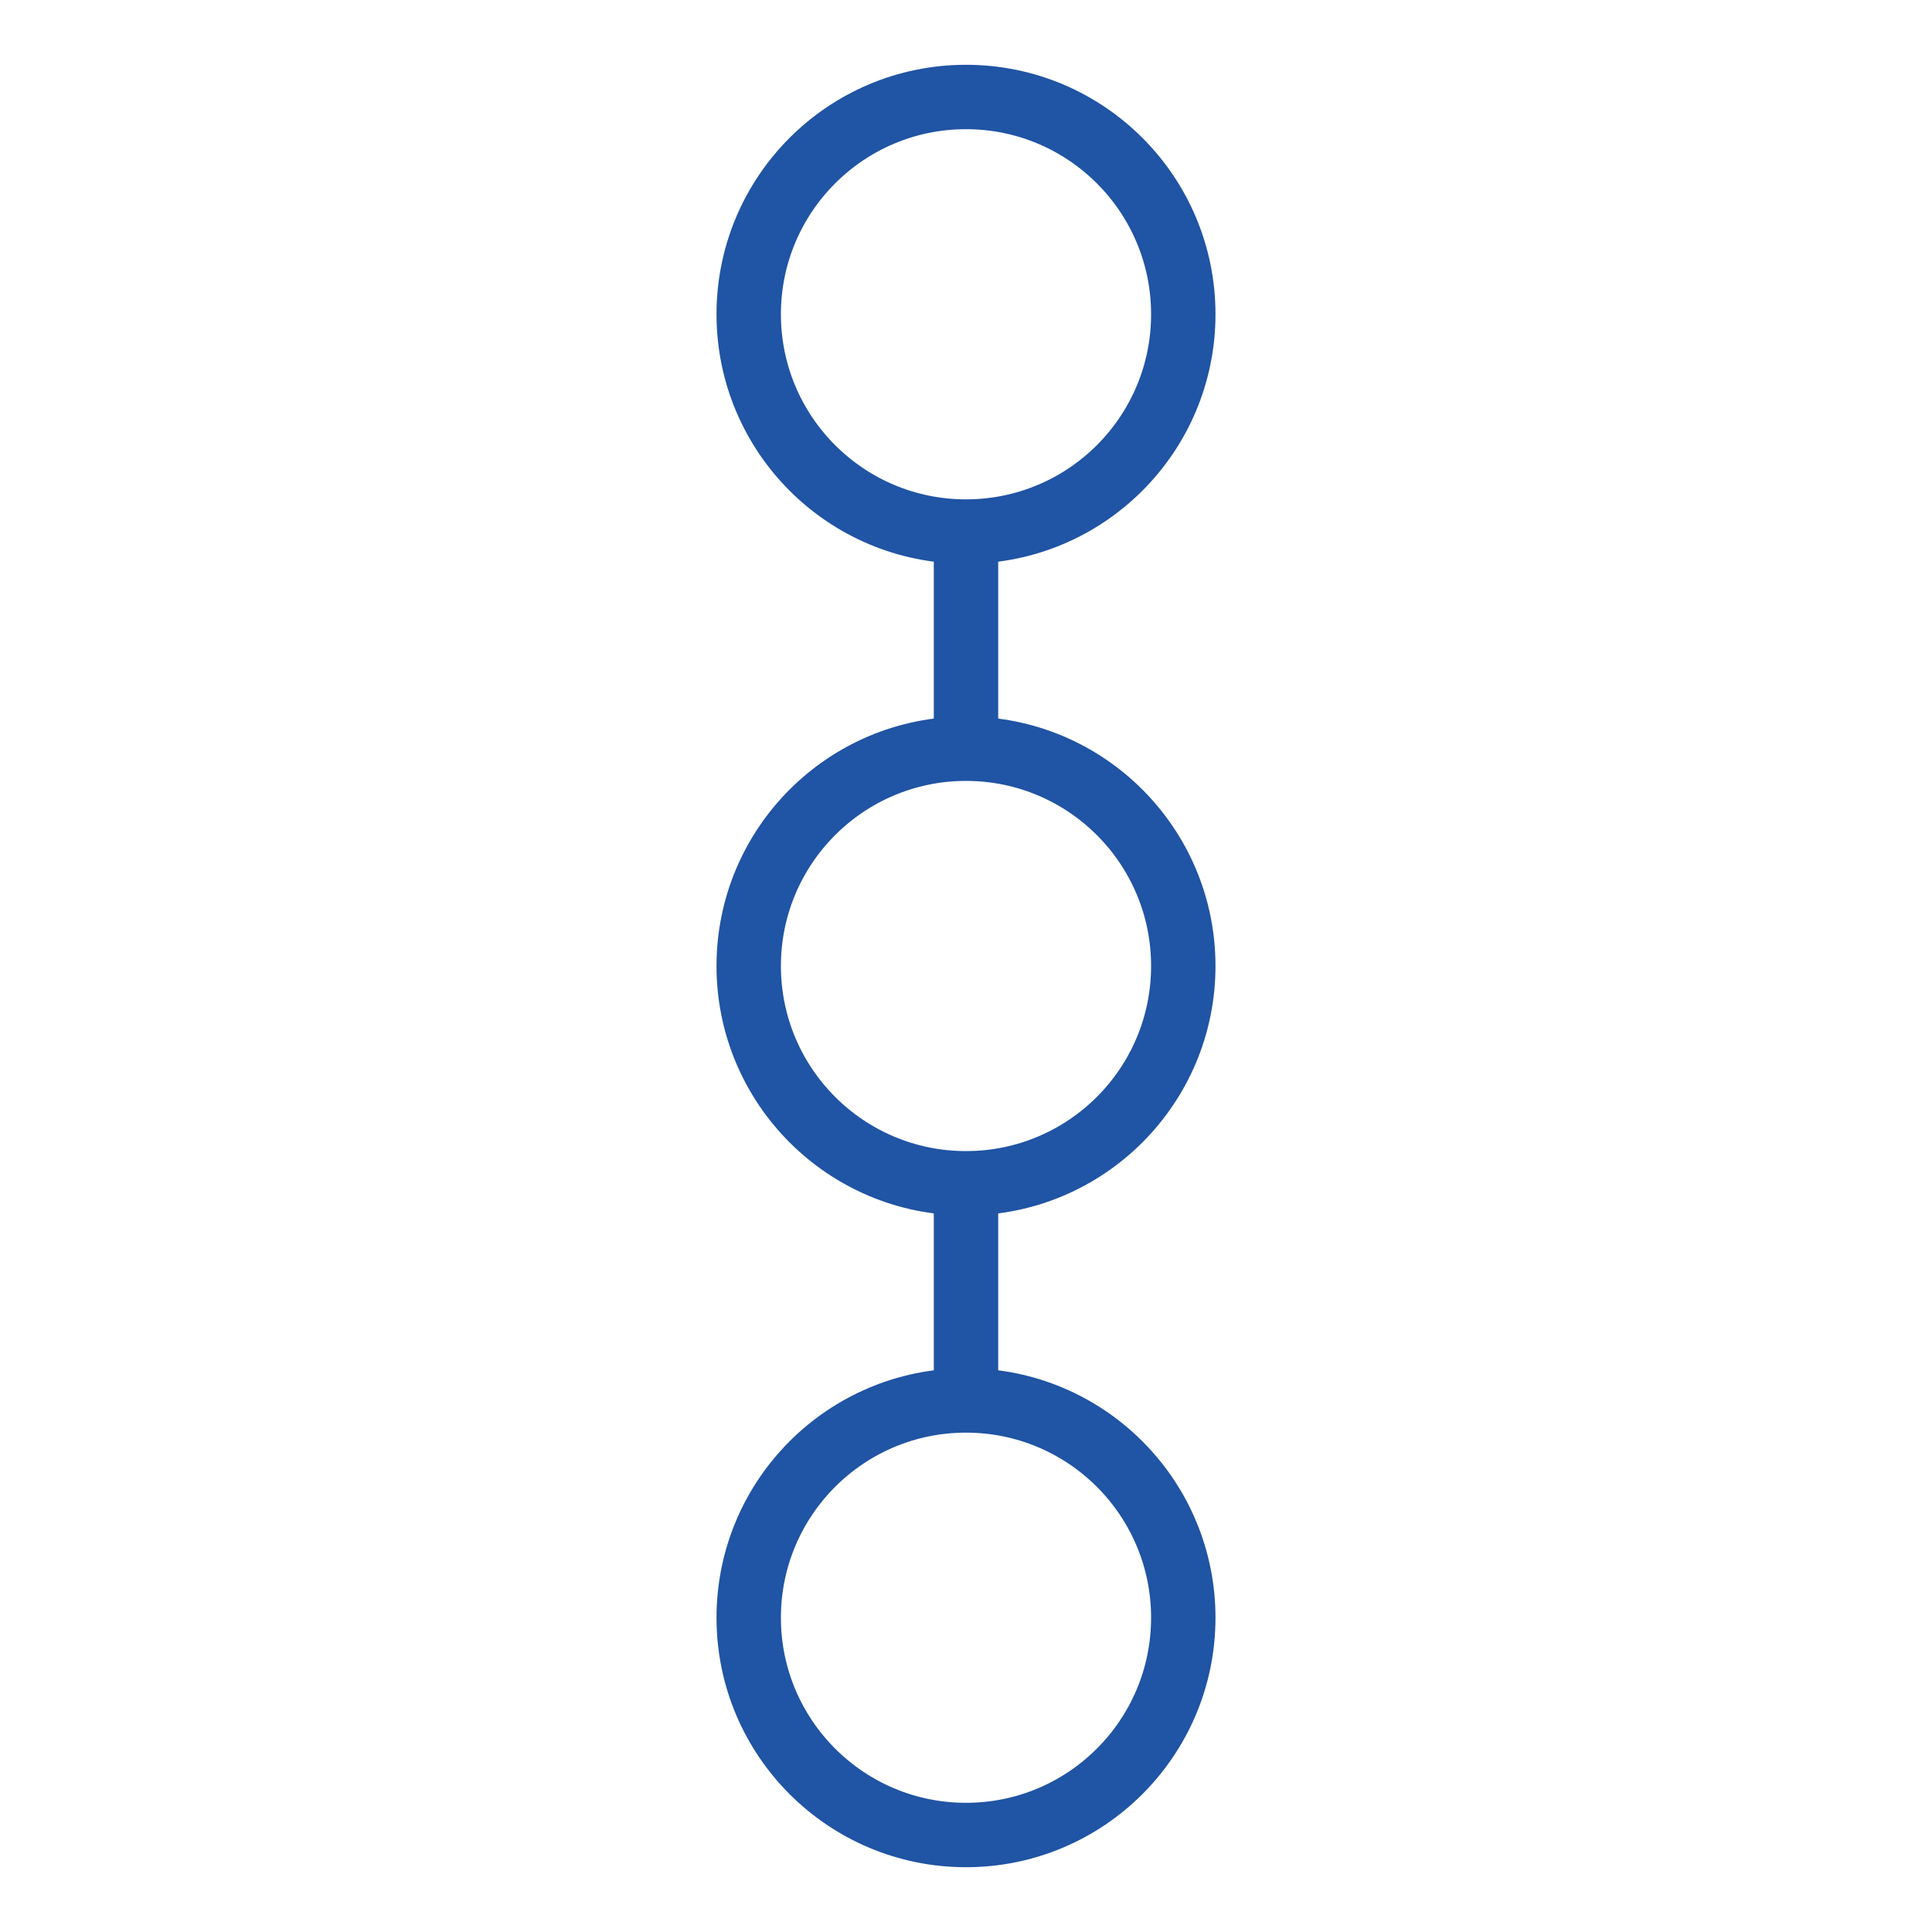
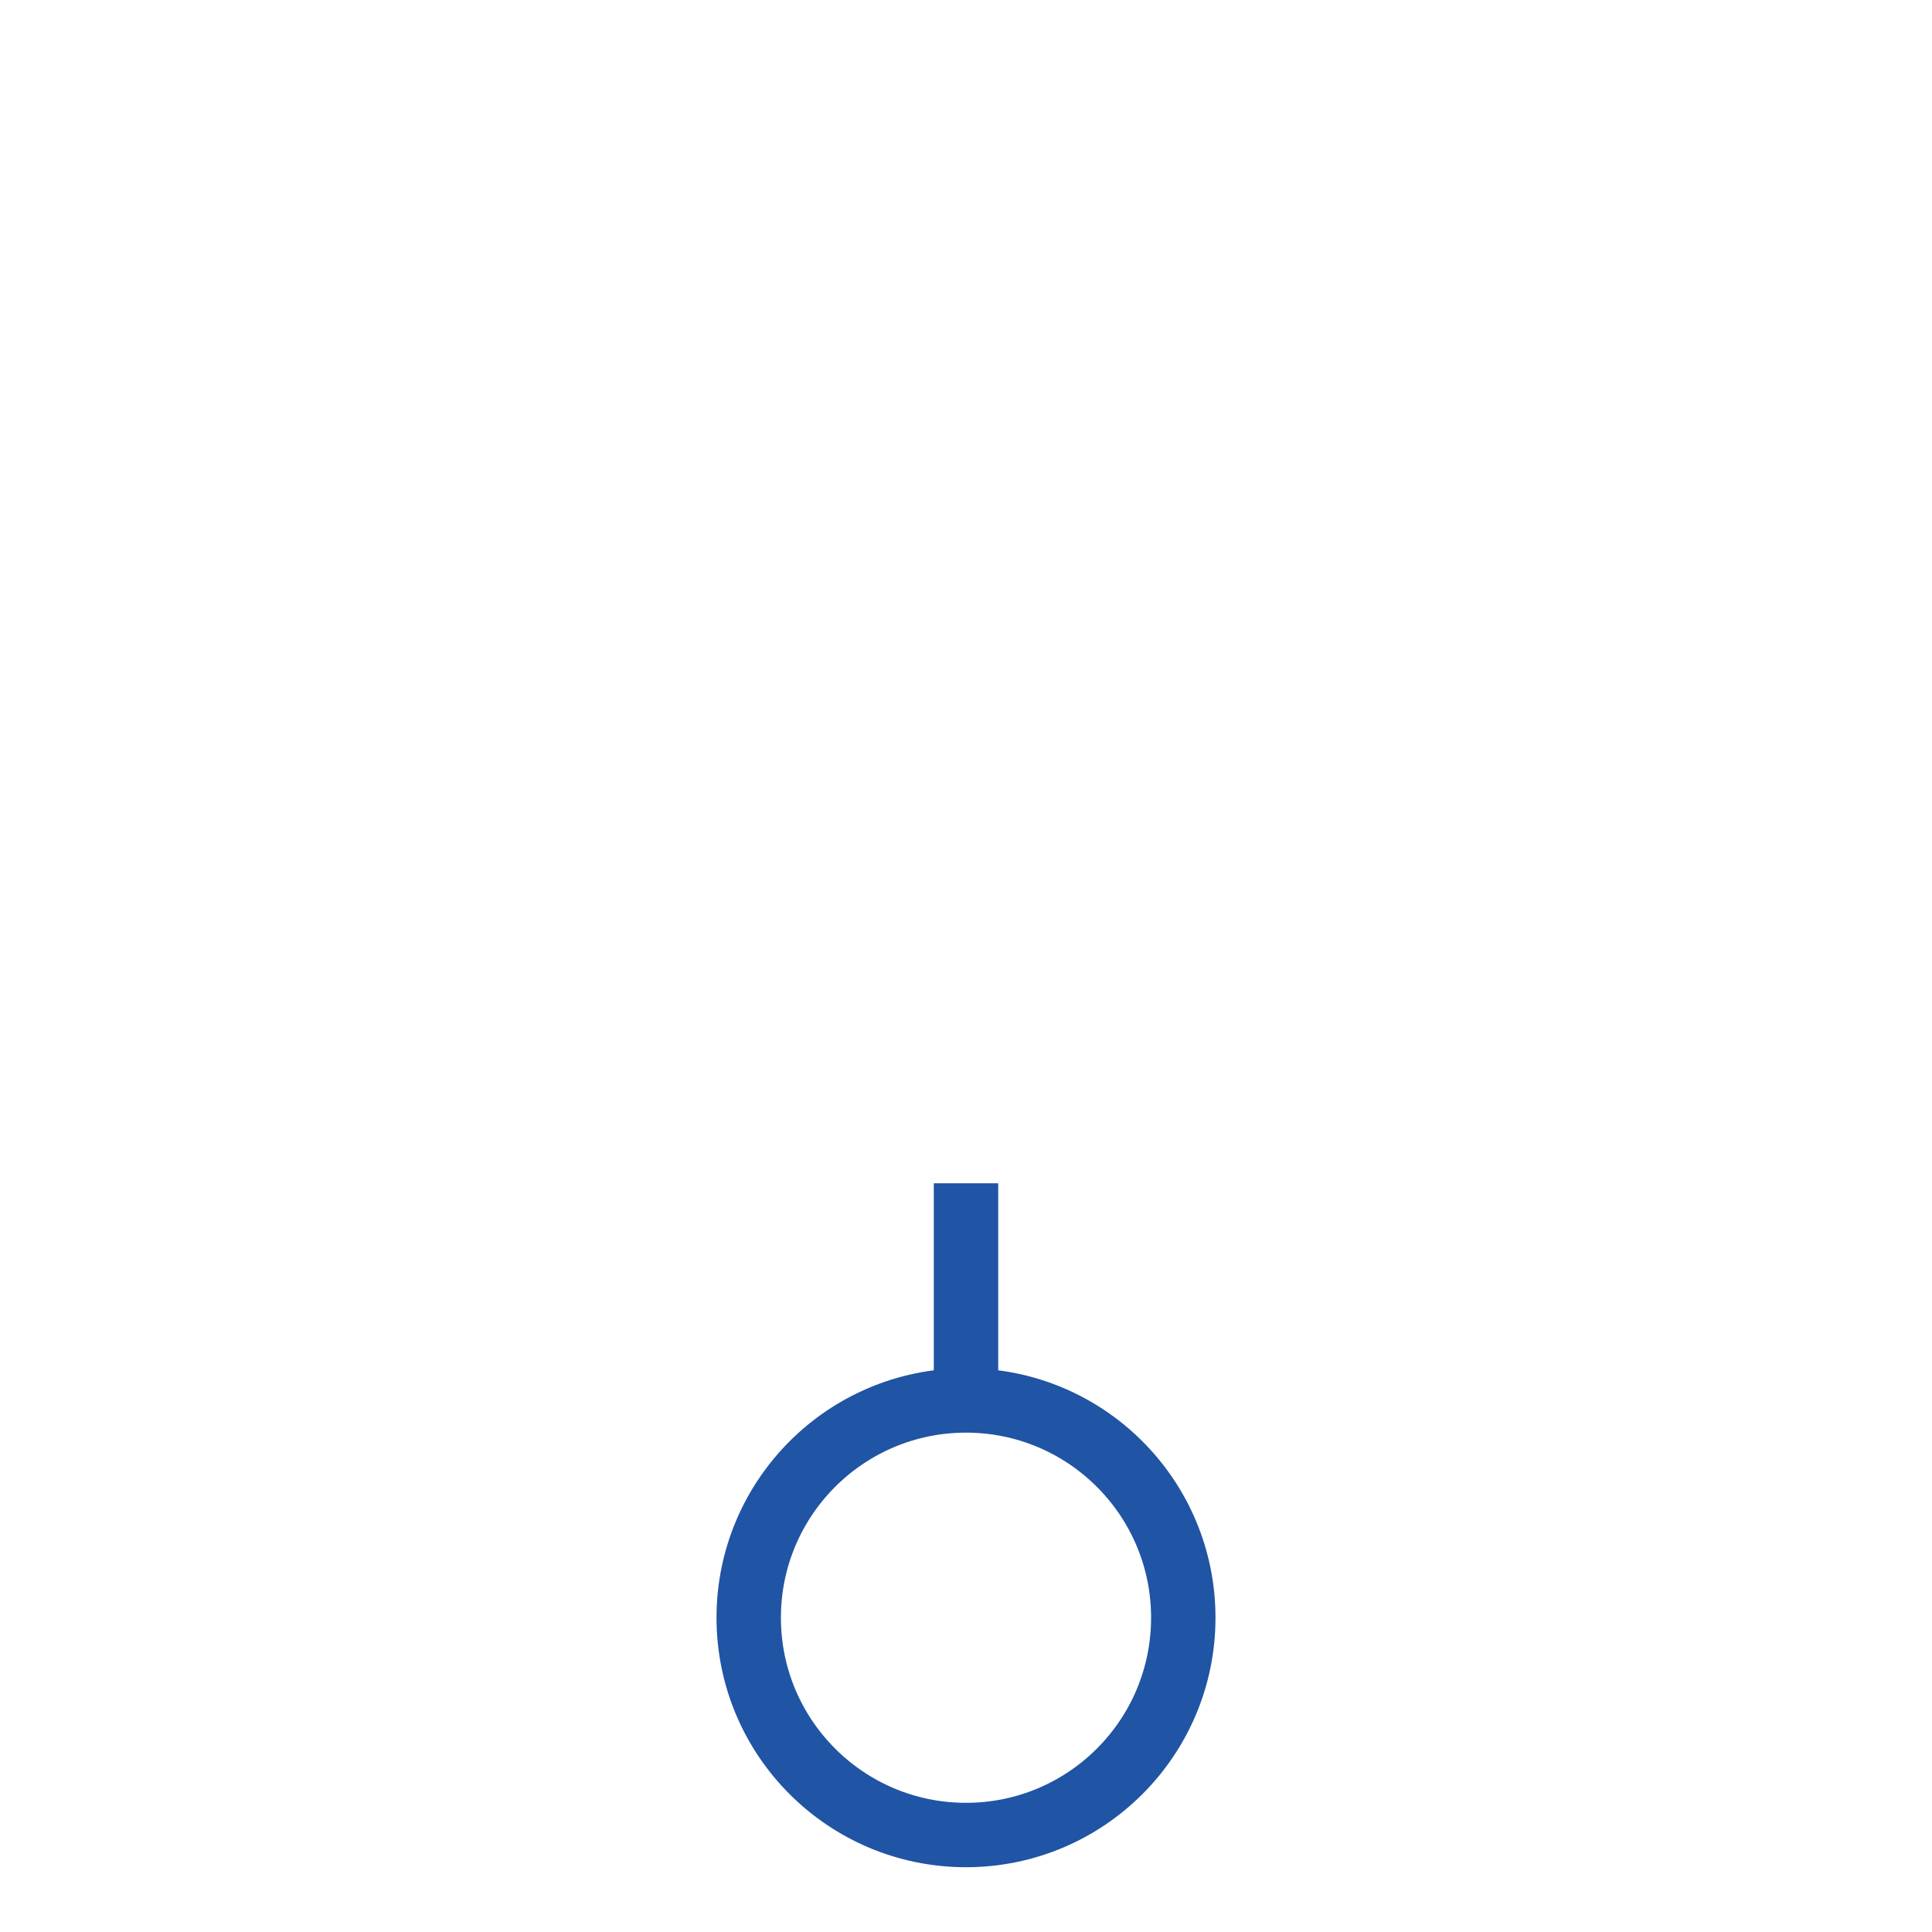
<svg xmlns="http://www.w3.org/2000/svg" version="1.1" id="レイヤー_1" x="0px" y="0px" viewBox="0 0 150 150" style="enable-background:new 0 0 150 150;" xml:space="preserve">
  <style type="text/css"> .st0{fill:none;stroke:#2054A4;stroke-width:5;stroke-miterlimit:10;} </style>
  <g>
    <g>
-       <circle class="st0" cx="75" cy="24.4" r="16.87" />
-       <circle class="st0" cx="75" cy="75" r="16.87" />
      <circle class="st0" cx="75" cy="125.6" r="16.87" />
    </g>
-     <line class="st0" x1="75" y1="41.27" x2="75" y2="58.13" />
    <line class="st0" x1="75" y1="91.87" x2="75" y2="108.73" />
  </g>
</svg>